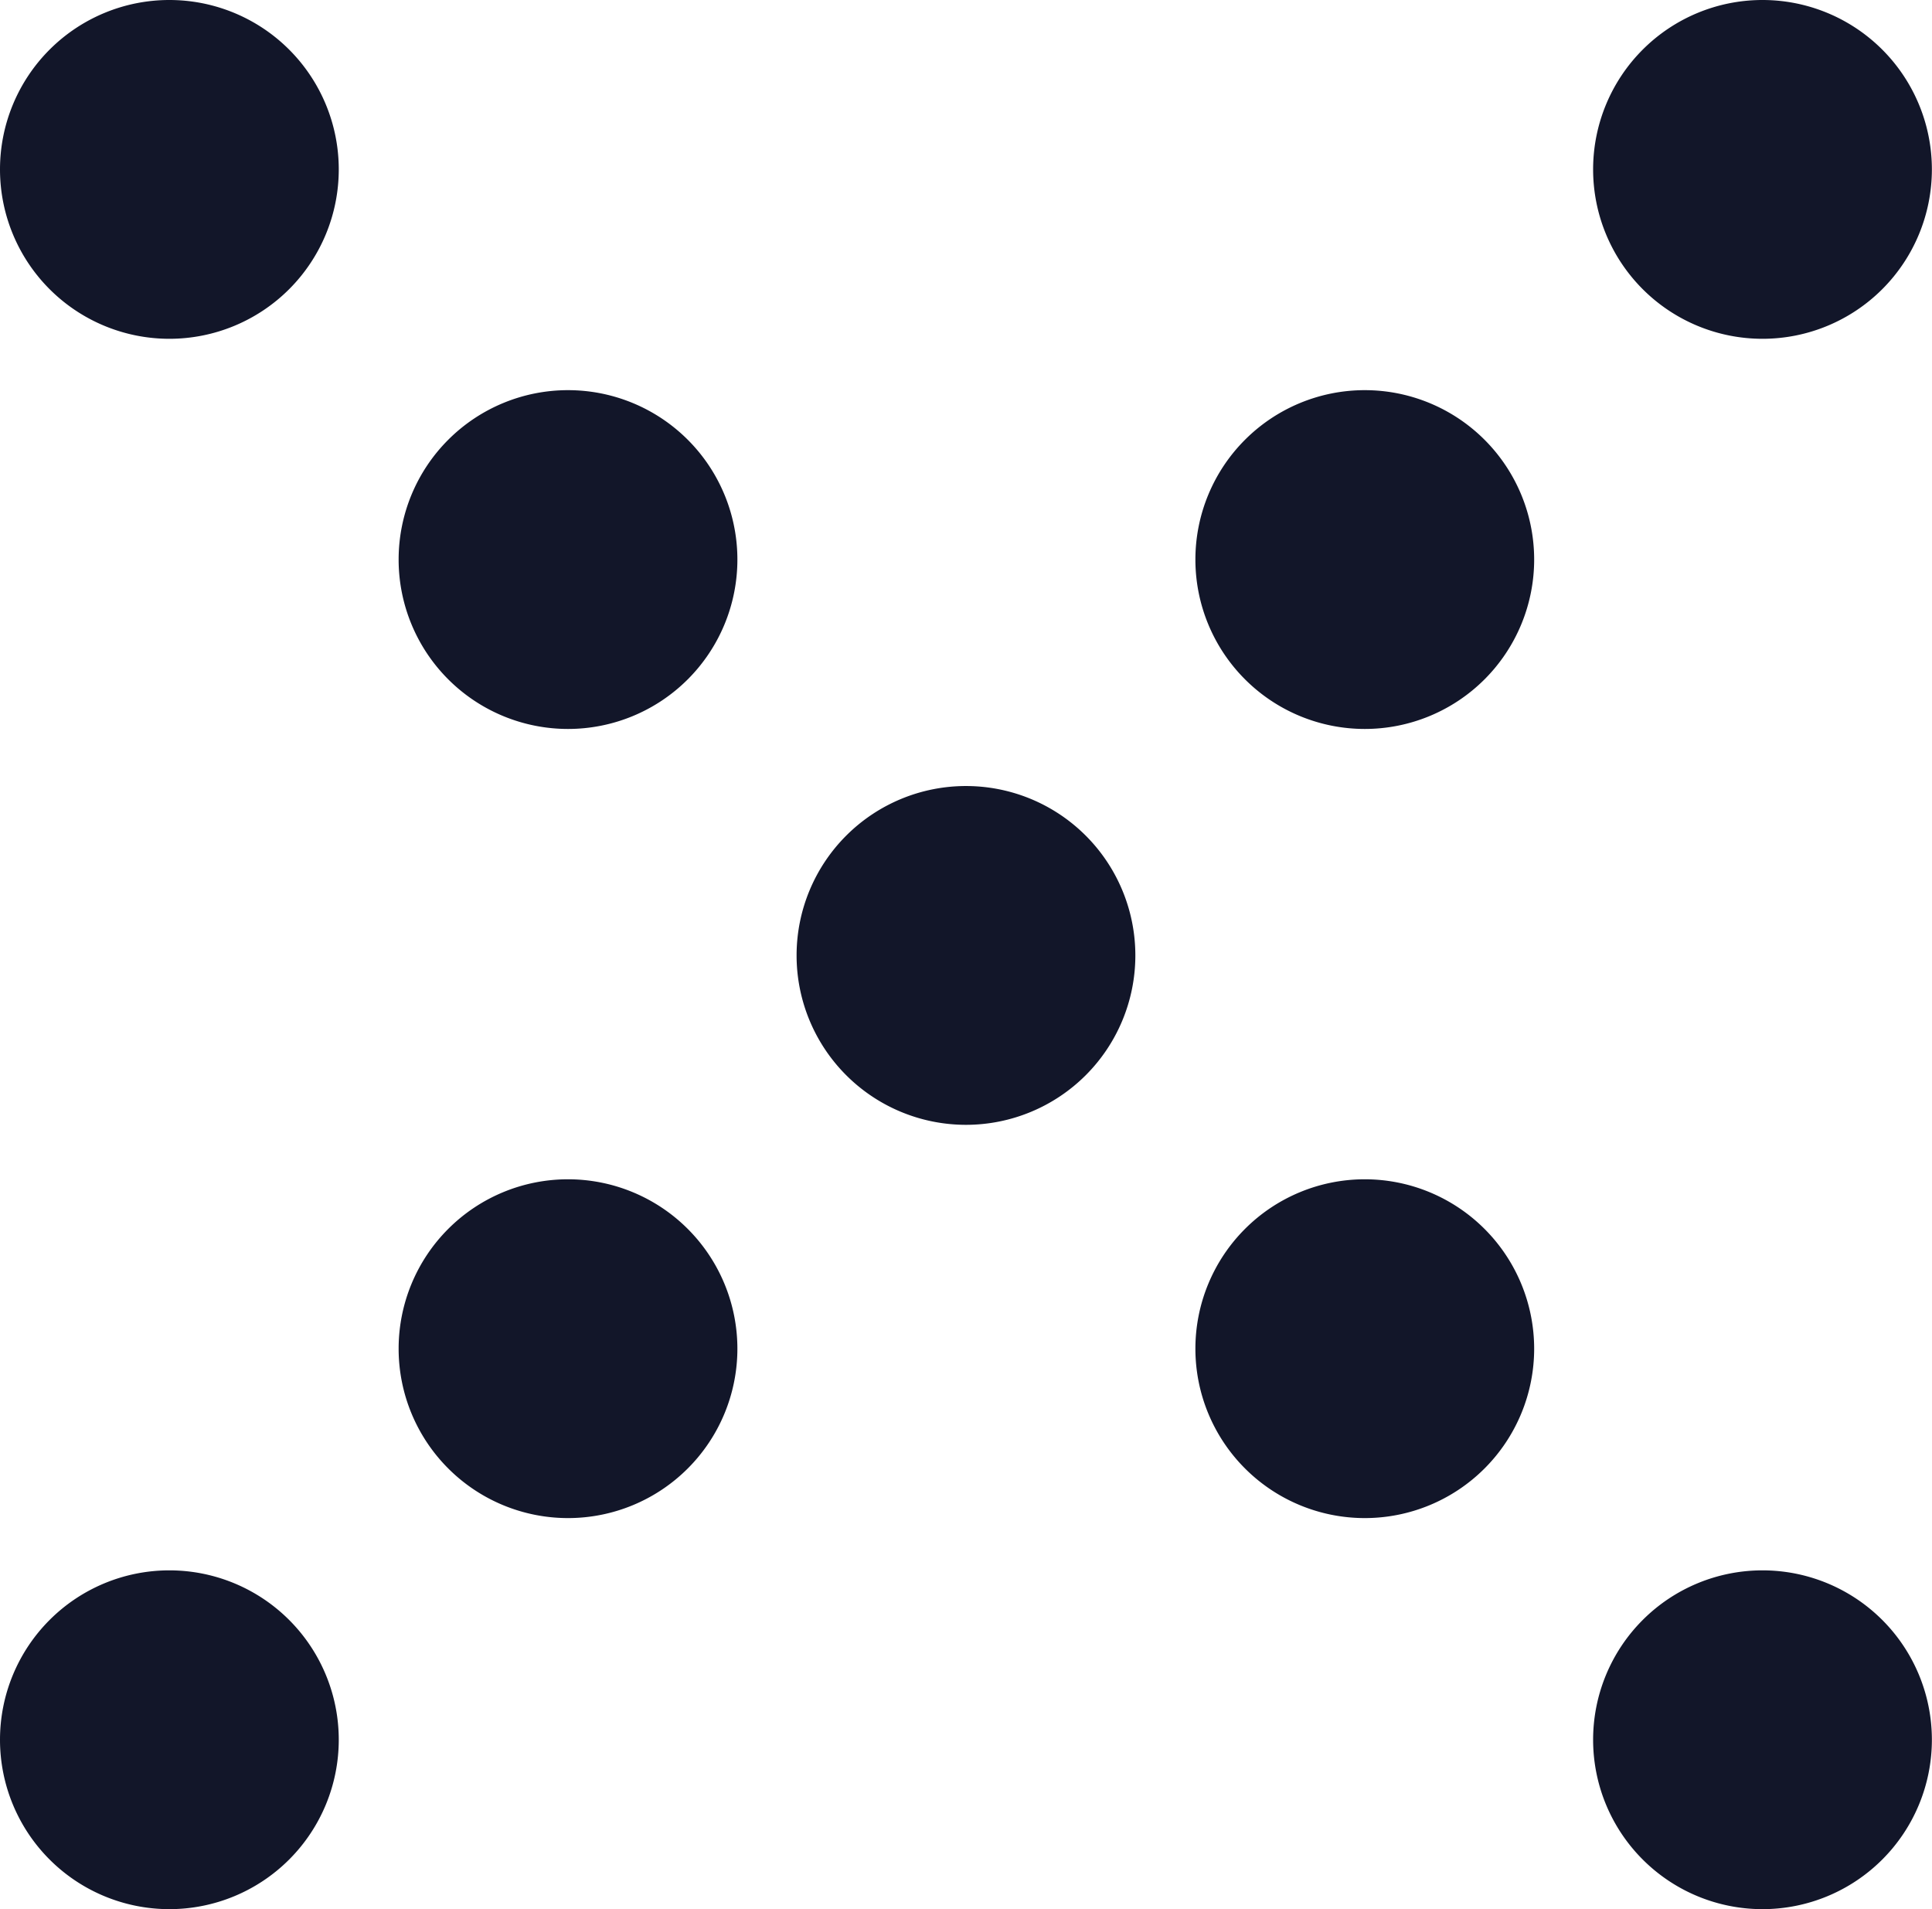
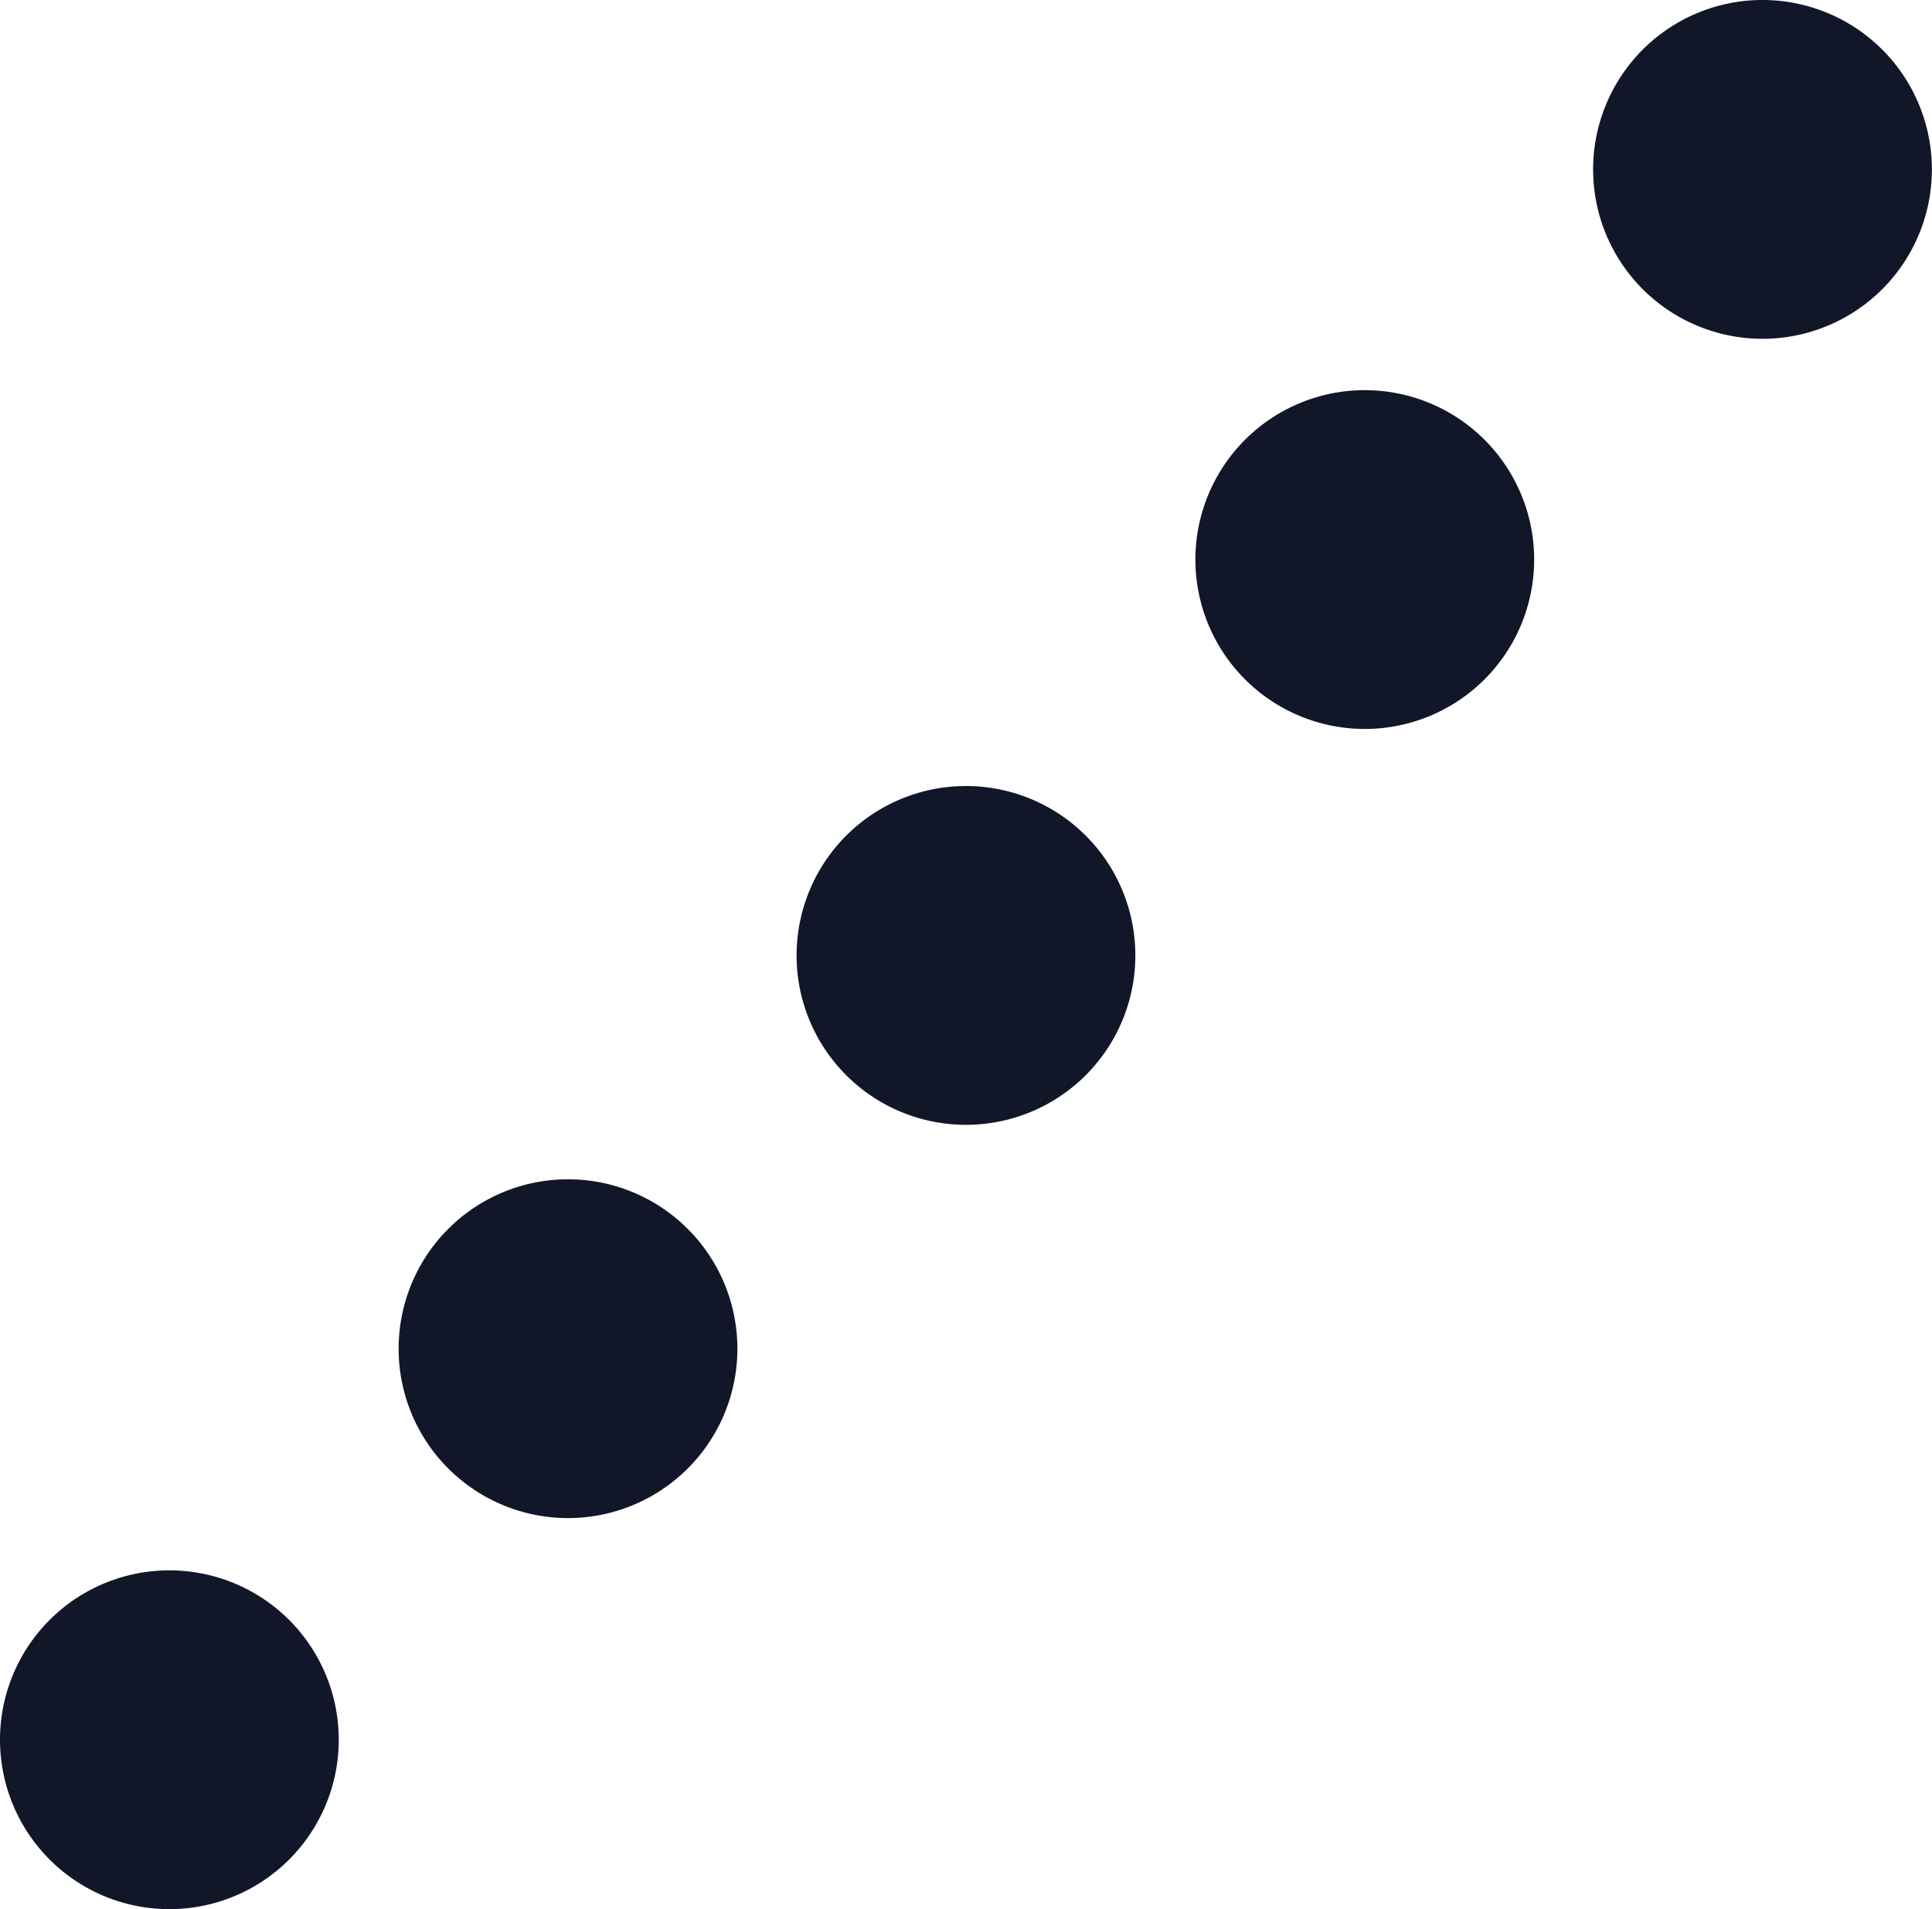
<svg xmlns="http://www.w3.org/2000/svg" id="Groupe_1016" data-name="Groupe 1016" width="31.789" height="31.411" viewBox="0 0 31.789 31.411">
-   <path id="Tracé_184" data-name="Tracé 184" d="M506.628,668.237a2.787,2.787,0,1,0,2.787,2.787A2.787,2.787,0,0,0,506.628,668.237Z" transform="translate(-503.841 -668.237)" fill="#121629" />
  <path id="Tracé_185" data-name="Tracé 185" d="M570.7,668.237a2.787,2.787,0,1,0,2.787,2.787A2.787,2.787,0,0,0,570.7,668.237Z" transform="translate(-541.7 -668.237)" fill="#121629" />
-   <path id="Tracé_186" data-name="Tracé 186" d="M522.66,683.927a2.787,2.787,0,1,0,2.787,2.787A2.787,2.787,0,0,0,522.66,683.927Z" transform="translate(-513.314 -677.508)" fill="#121629" />
  <path id="Tracé_187" data-name="Tracé 187" d="M554.7,683.927a2.787,2.787,0,1,0,2.787,2.787A2.787,2.787,0,0,0,554.7,683.927Z" transform="translate(-532.244 -677.508)" fill="#121629" />
  <path id="Tracé_188" data-name="Tracé 188" d="M522.66,715.66a2.787,2.787,0,1,0,2.787,2.787A2.788,2.788,0,0,0,522.66,715.66Z" transform="translate(-513.314 -696.258)" fill="#121629" />
  <path id="Tracé_189" data-name="Tracé 189" d="M538.664,699.845a2.787,2.787,0,1,0,2.787,2.787A2.787,2.787,0,0,0,538.664,699.845Z" transform="translate(-522.77 -686.913)" fill="#121629" />
-   <path id="Tracé_190" data-name="Tracé 190" d="M554.7,715.66a2.787,2.787,0,1,0,2.787,2.787A2.788,2.788,0,0,0,554.7,715.66Z" transform="translate(-532.244 -696.258)" fill="#121629" />
  <path id="Tracé_191" data-name="Tracé 191" d="M506.628,731.386a2.787,2.787,0,1,0,2.787,2.787A2.787,2.787,0,0,0,506.628,731.386Z" transform="translate(-503.841 -705.55)" fill="#121629" />
-   <path id="Tracé_192" data-name="Tracé 192" d="M570.7,731.386a2.787,2.787,0,1,0,2.787,2.787A2.787,2.787,0,0,0,570.7,731.386Z" transform="translate(-541.7 -705.55)" fill="#121629" />
</svg>